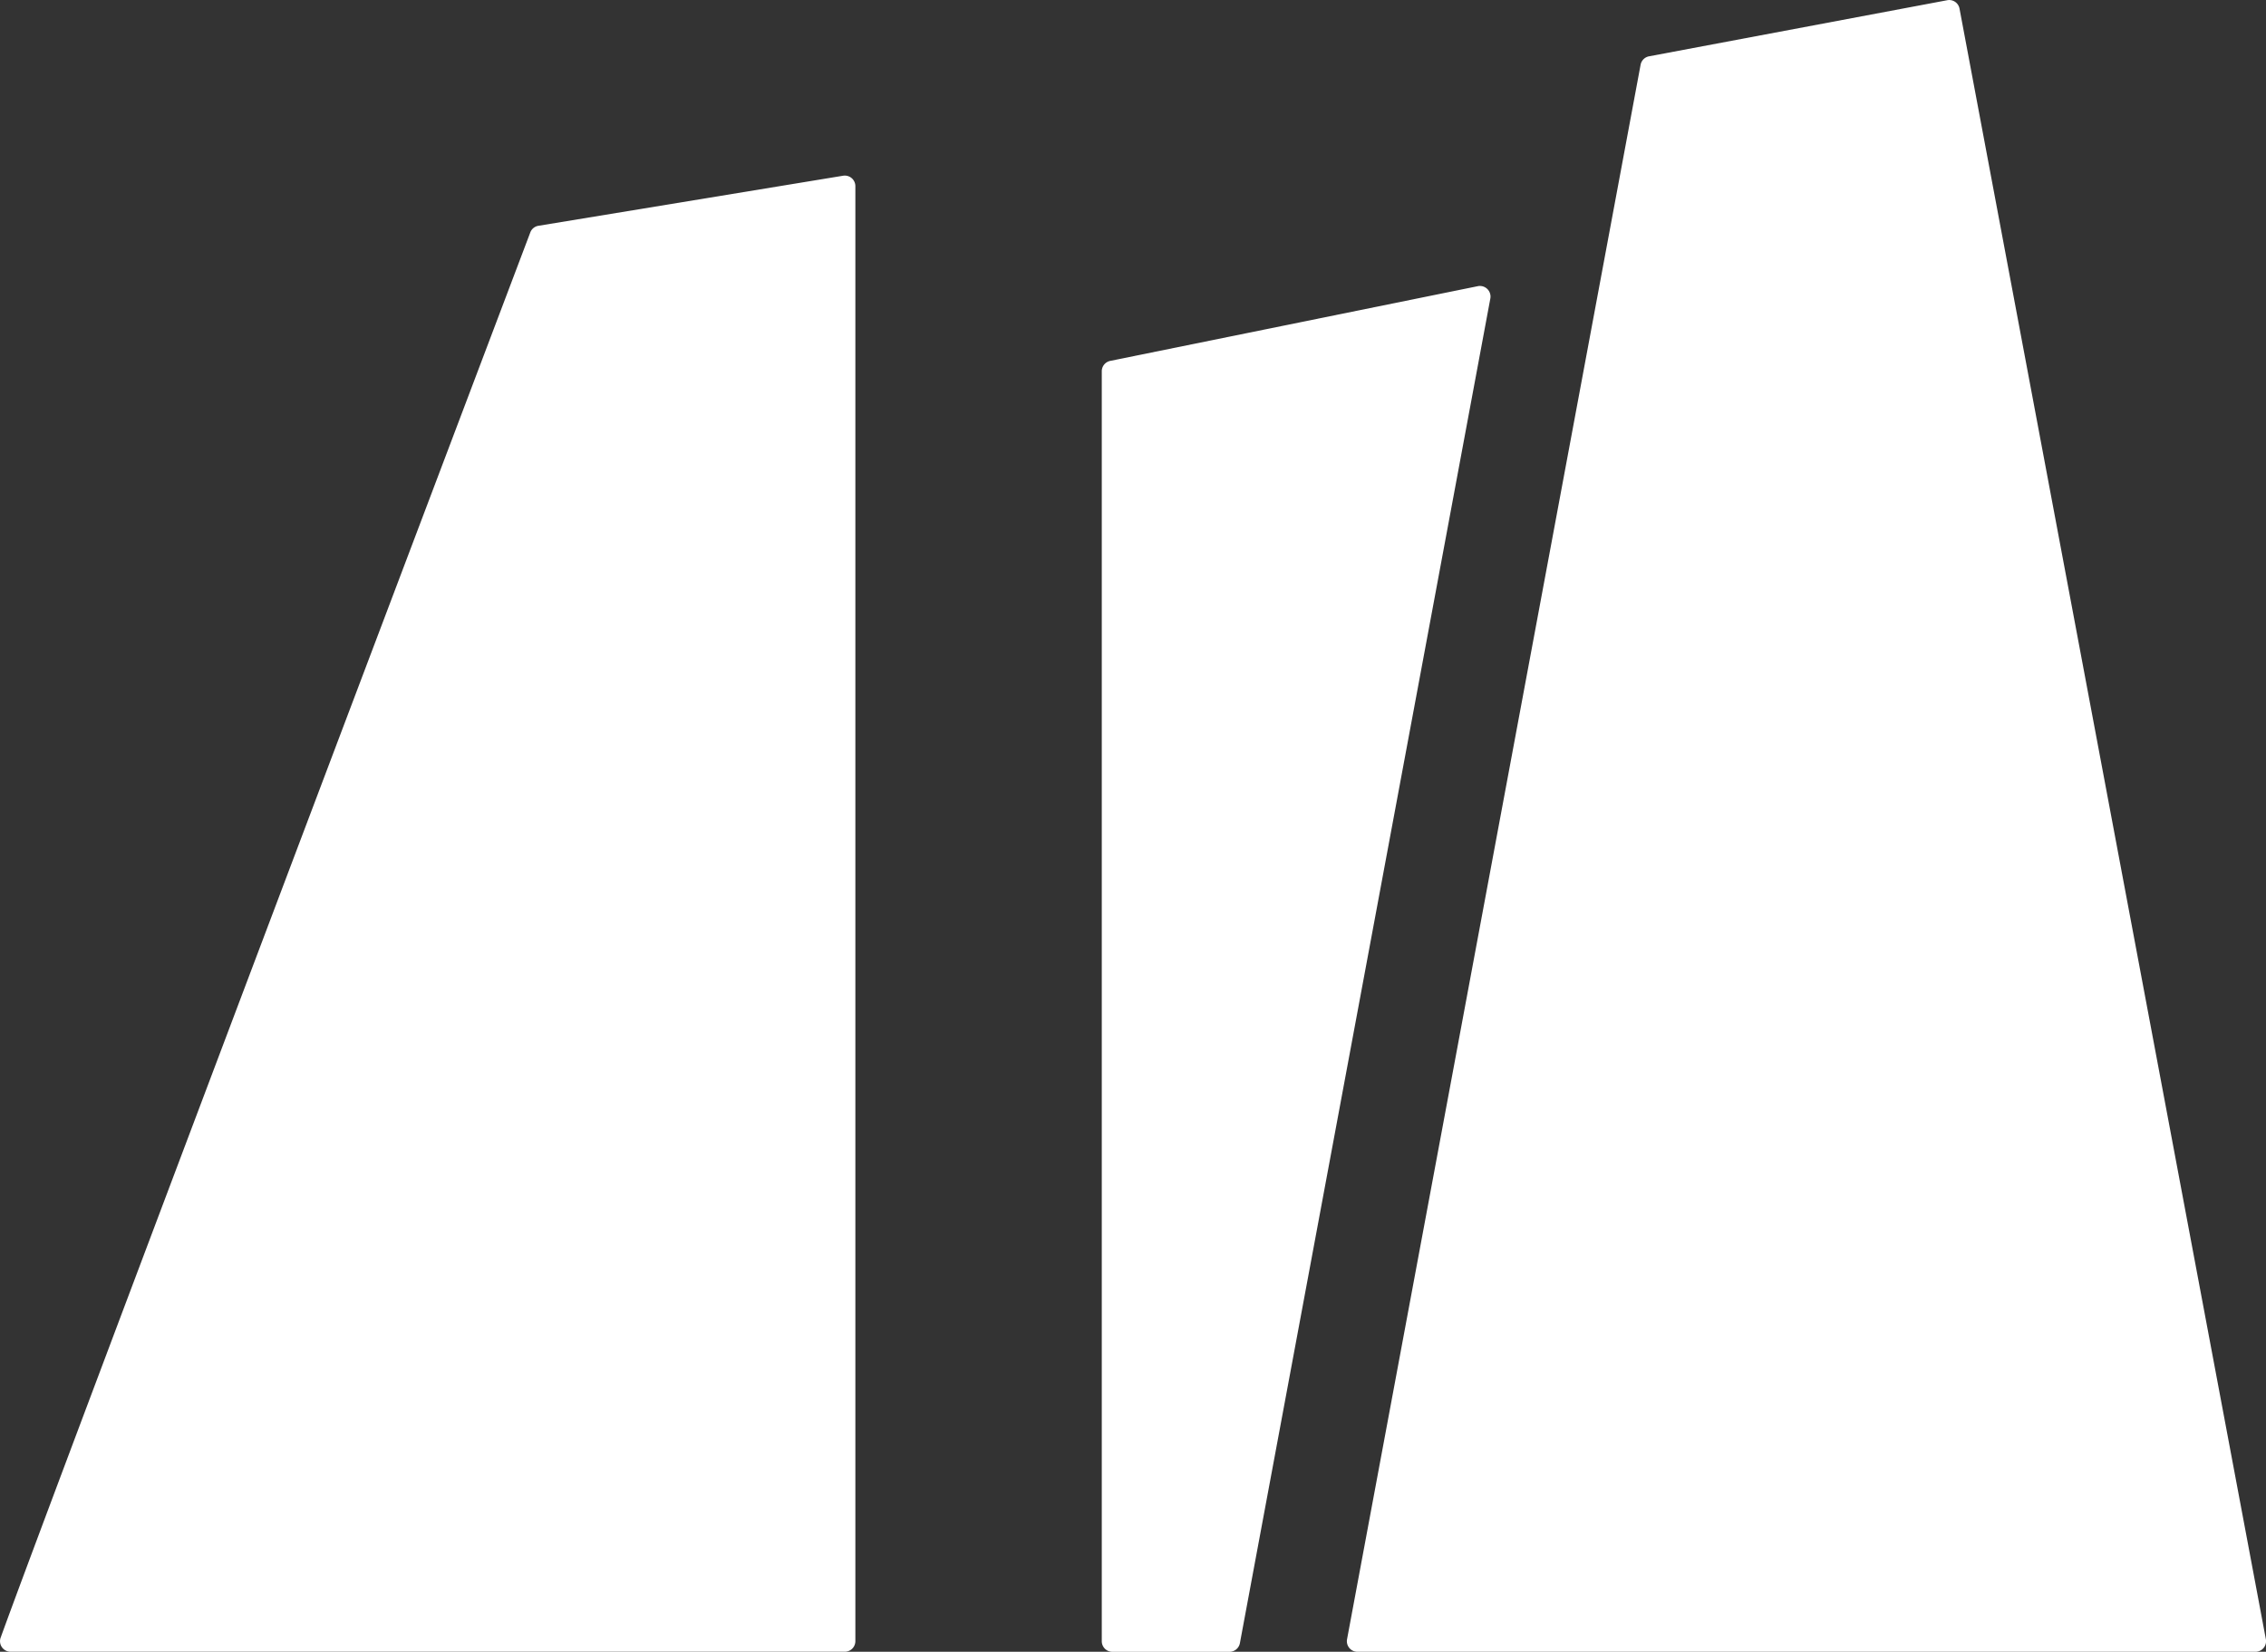
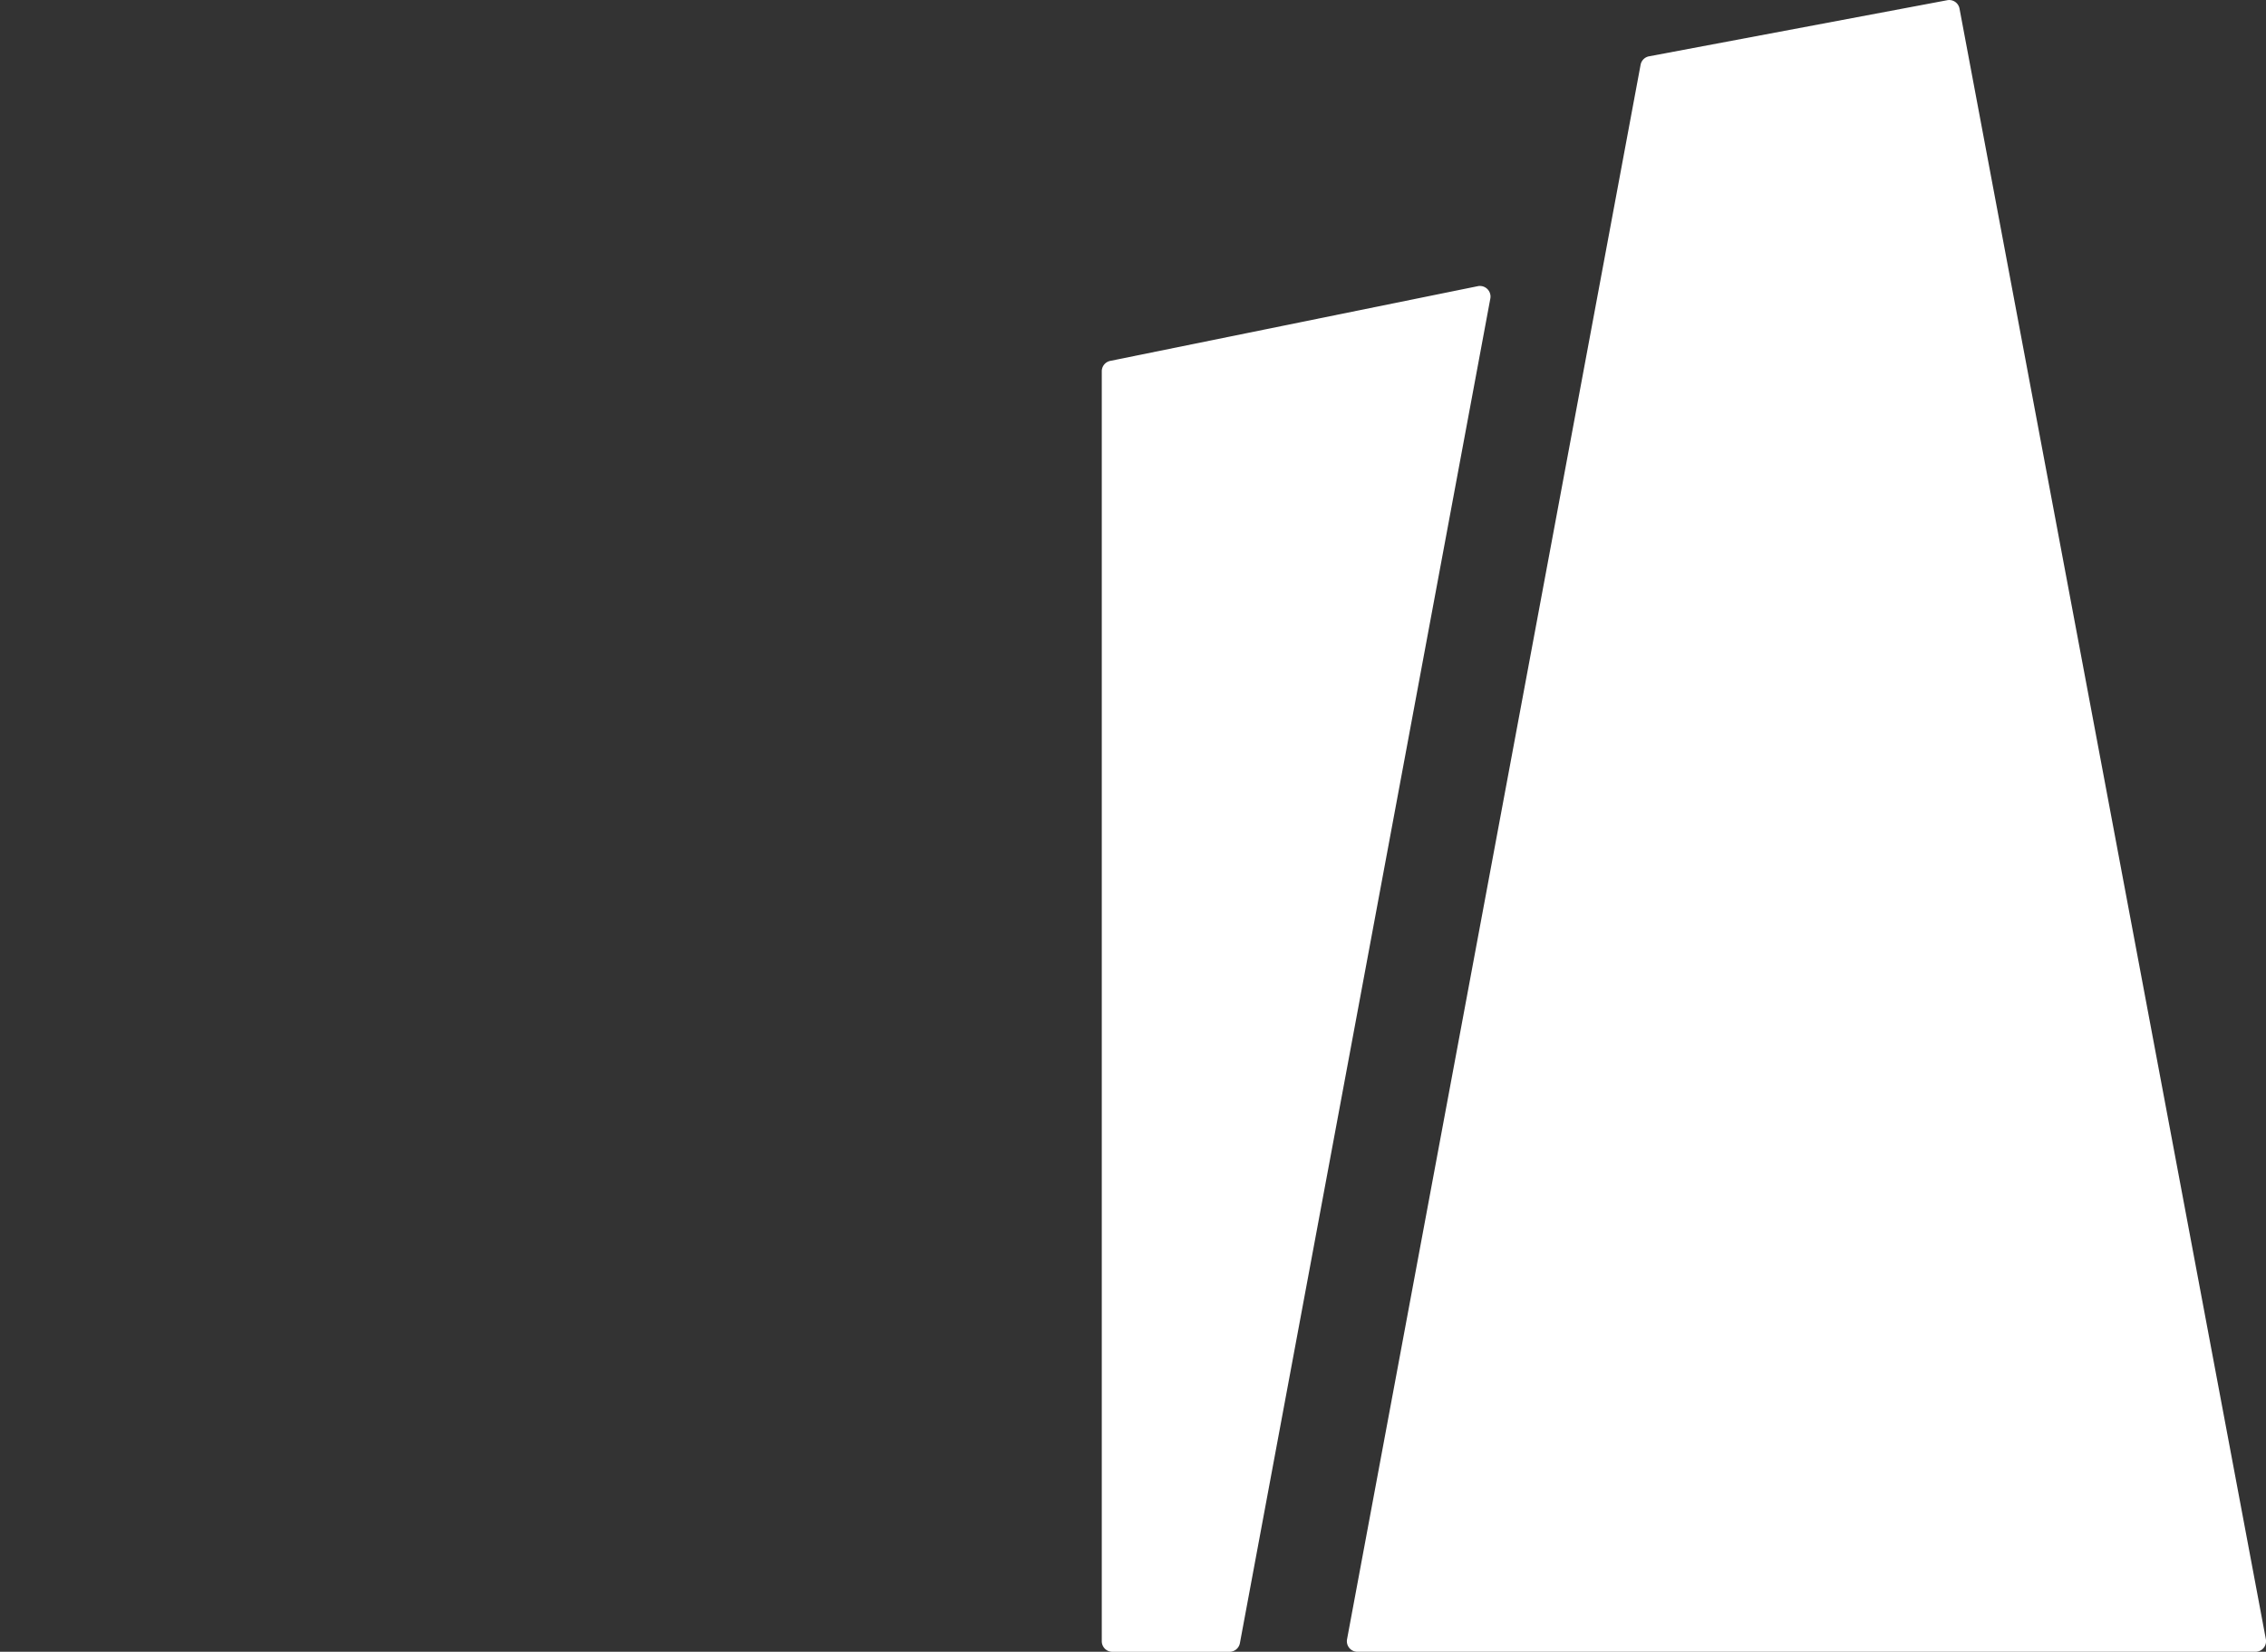
<svg xmlns="http://www.w3.org/2000/svg" height="52.01" viewBox="0 0 71.334 52.01" width="71.334">
  <rect x="0" y="0" width="71.334" height="52.01" fill="#333333" stroke="none" />
  <g fill="#fff">
-     <path d="m51.97 48.389c1.62-4.489 15.584-41.364 16.673-44.245a.329.329 0 0 1 .258-.209l9.59-1.576a.333.333 0 0 1 .385.329v45.812a.333.333 0 0 1 -.331.334h-26.26a.332.332 0 0 1 -.315-.446" transform="translate(-51.949 3.174)" />
    <path d="m66.716 6.518v39.988a.335.335 0 0 0 .334.334h3.685a.335.335 0 0 0 .329-.272l7.884-42.34a.334.334 0 0 0 -.395-.388l-11.569 2.352a.334.334 0 0 0 -.268.326" transform="translate(-32.032 5.171)" />
    <path d="m79.516 1.773 9.384-1.766a.33.33 0 0 1 .388.265l9.644 51.343a.334.334 0 0 1 -.326.395h-28.273a.333.333 0 0 1 -.326-.392l9.241-49.577a.332.332 0 0 1 .268-.268" transform="translate(-27.602)" />
  </g>
</svg>